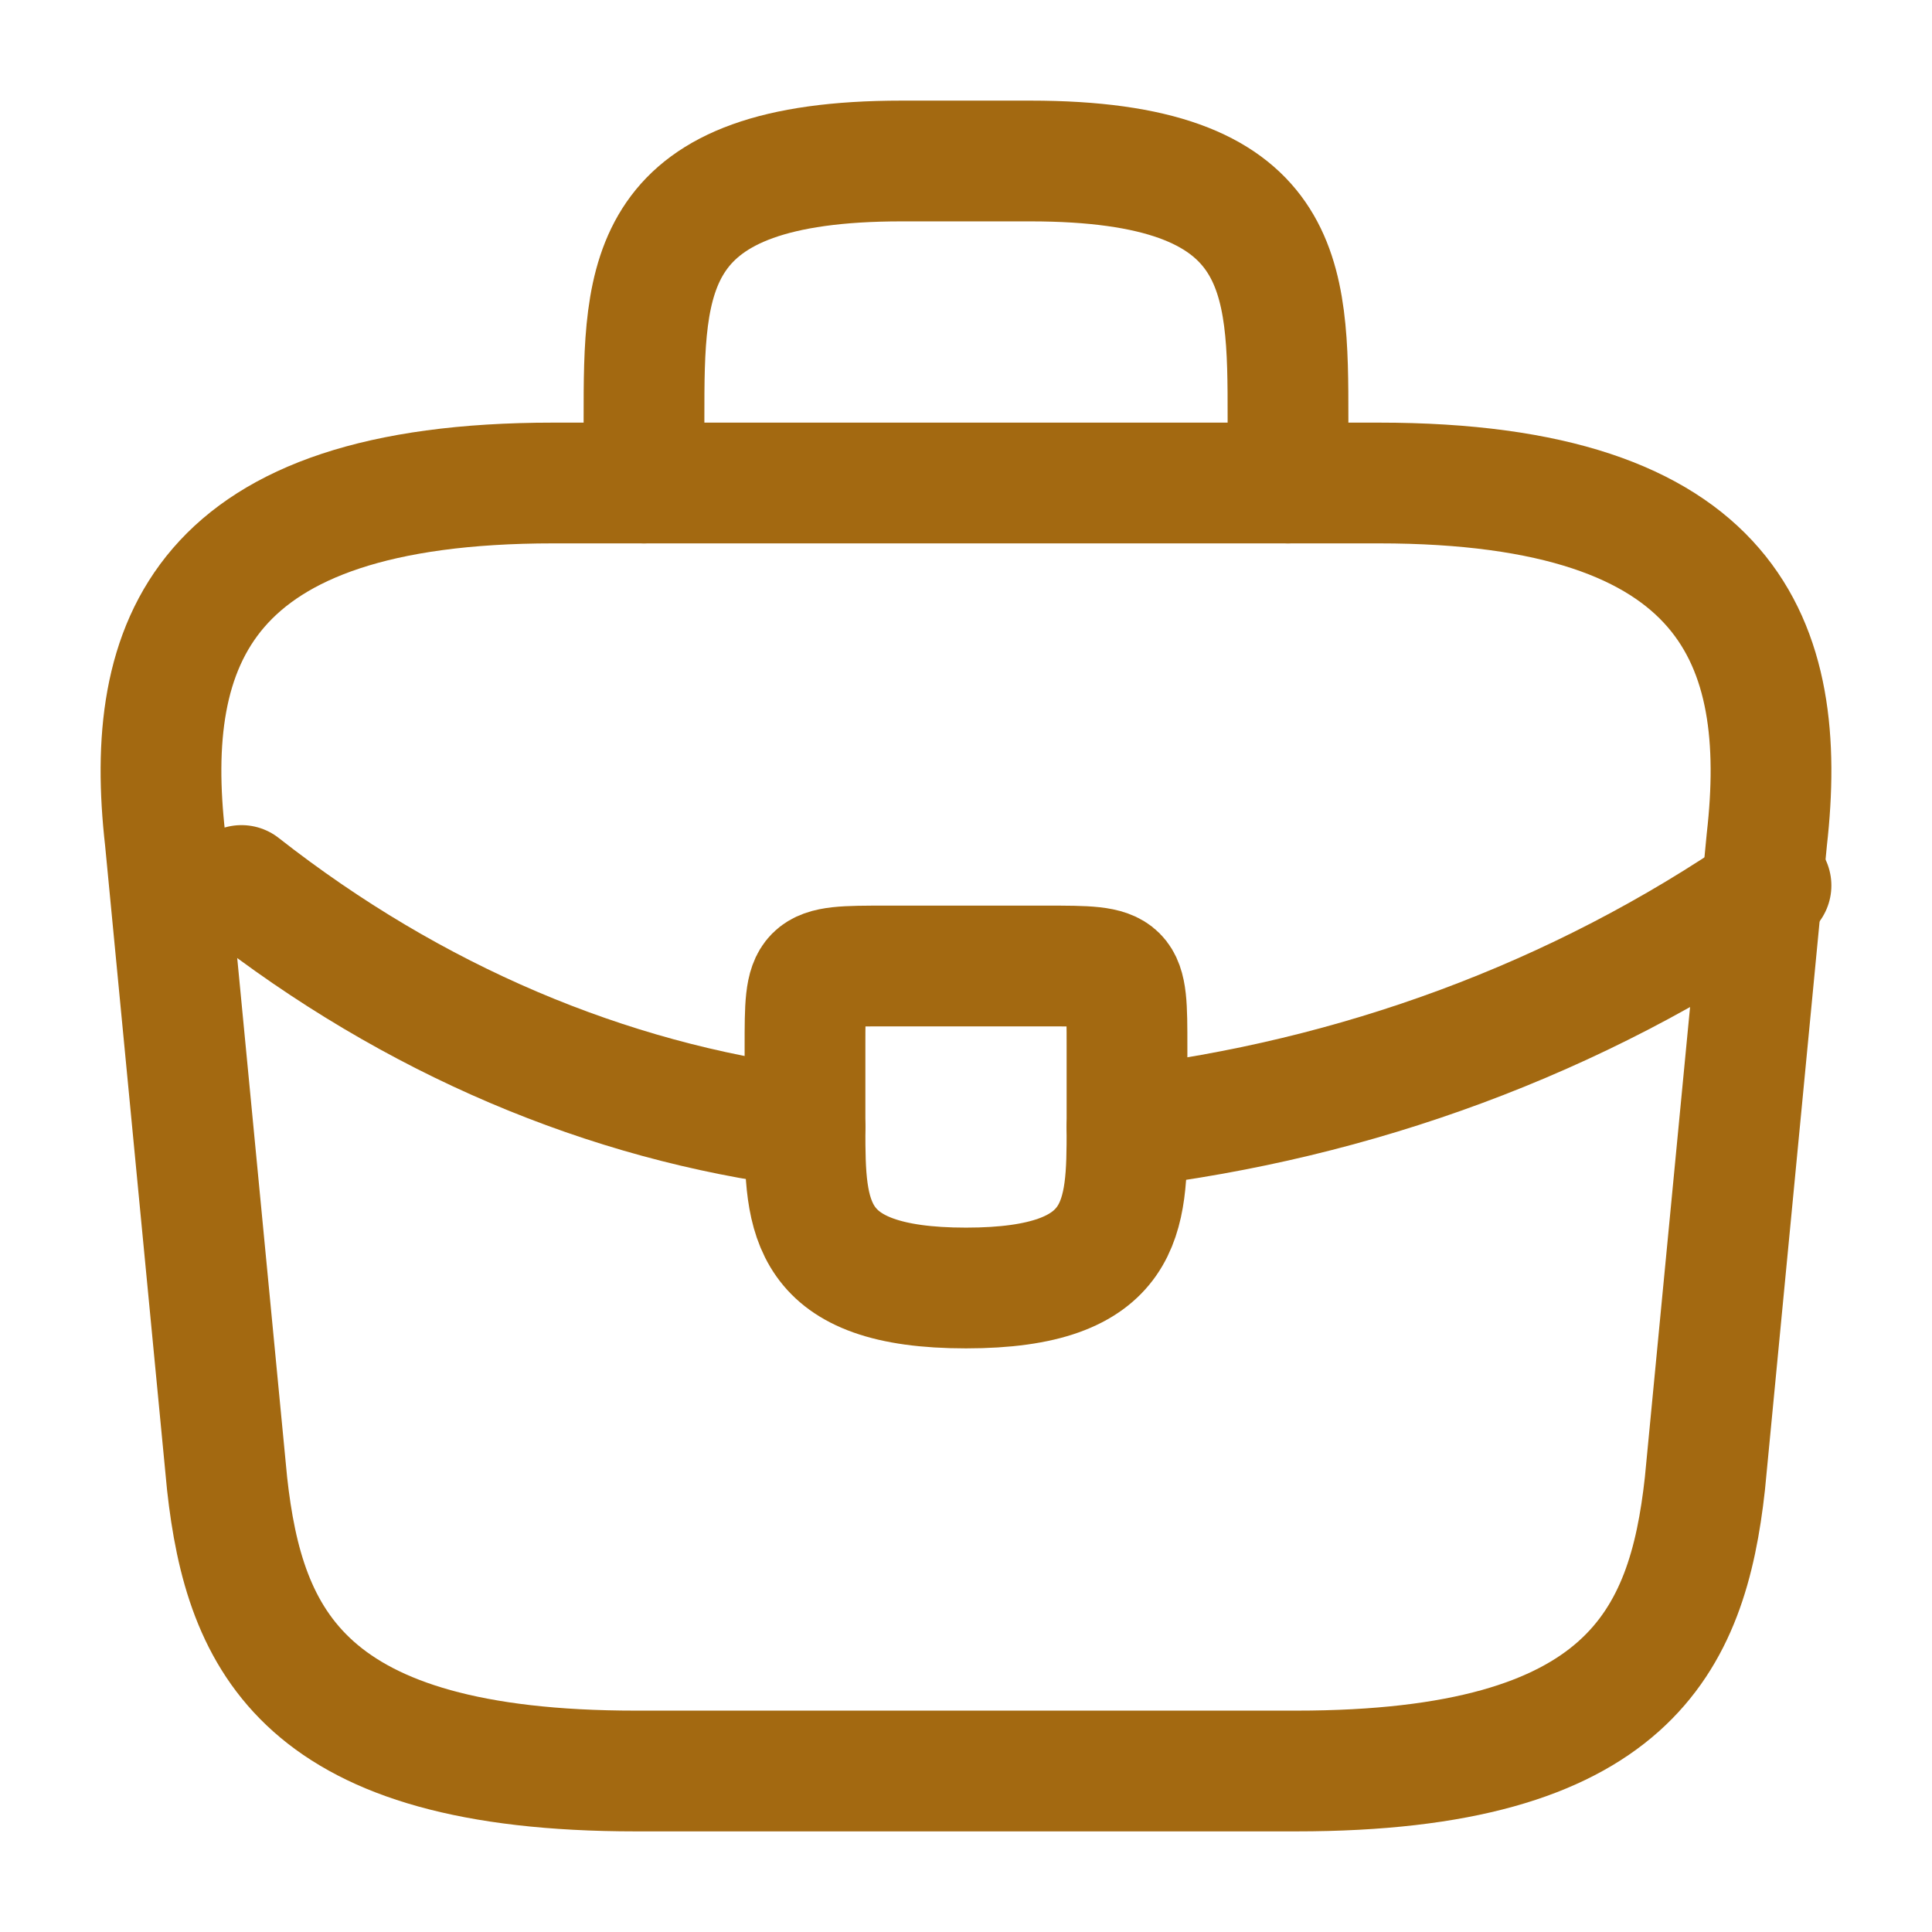
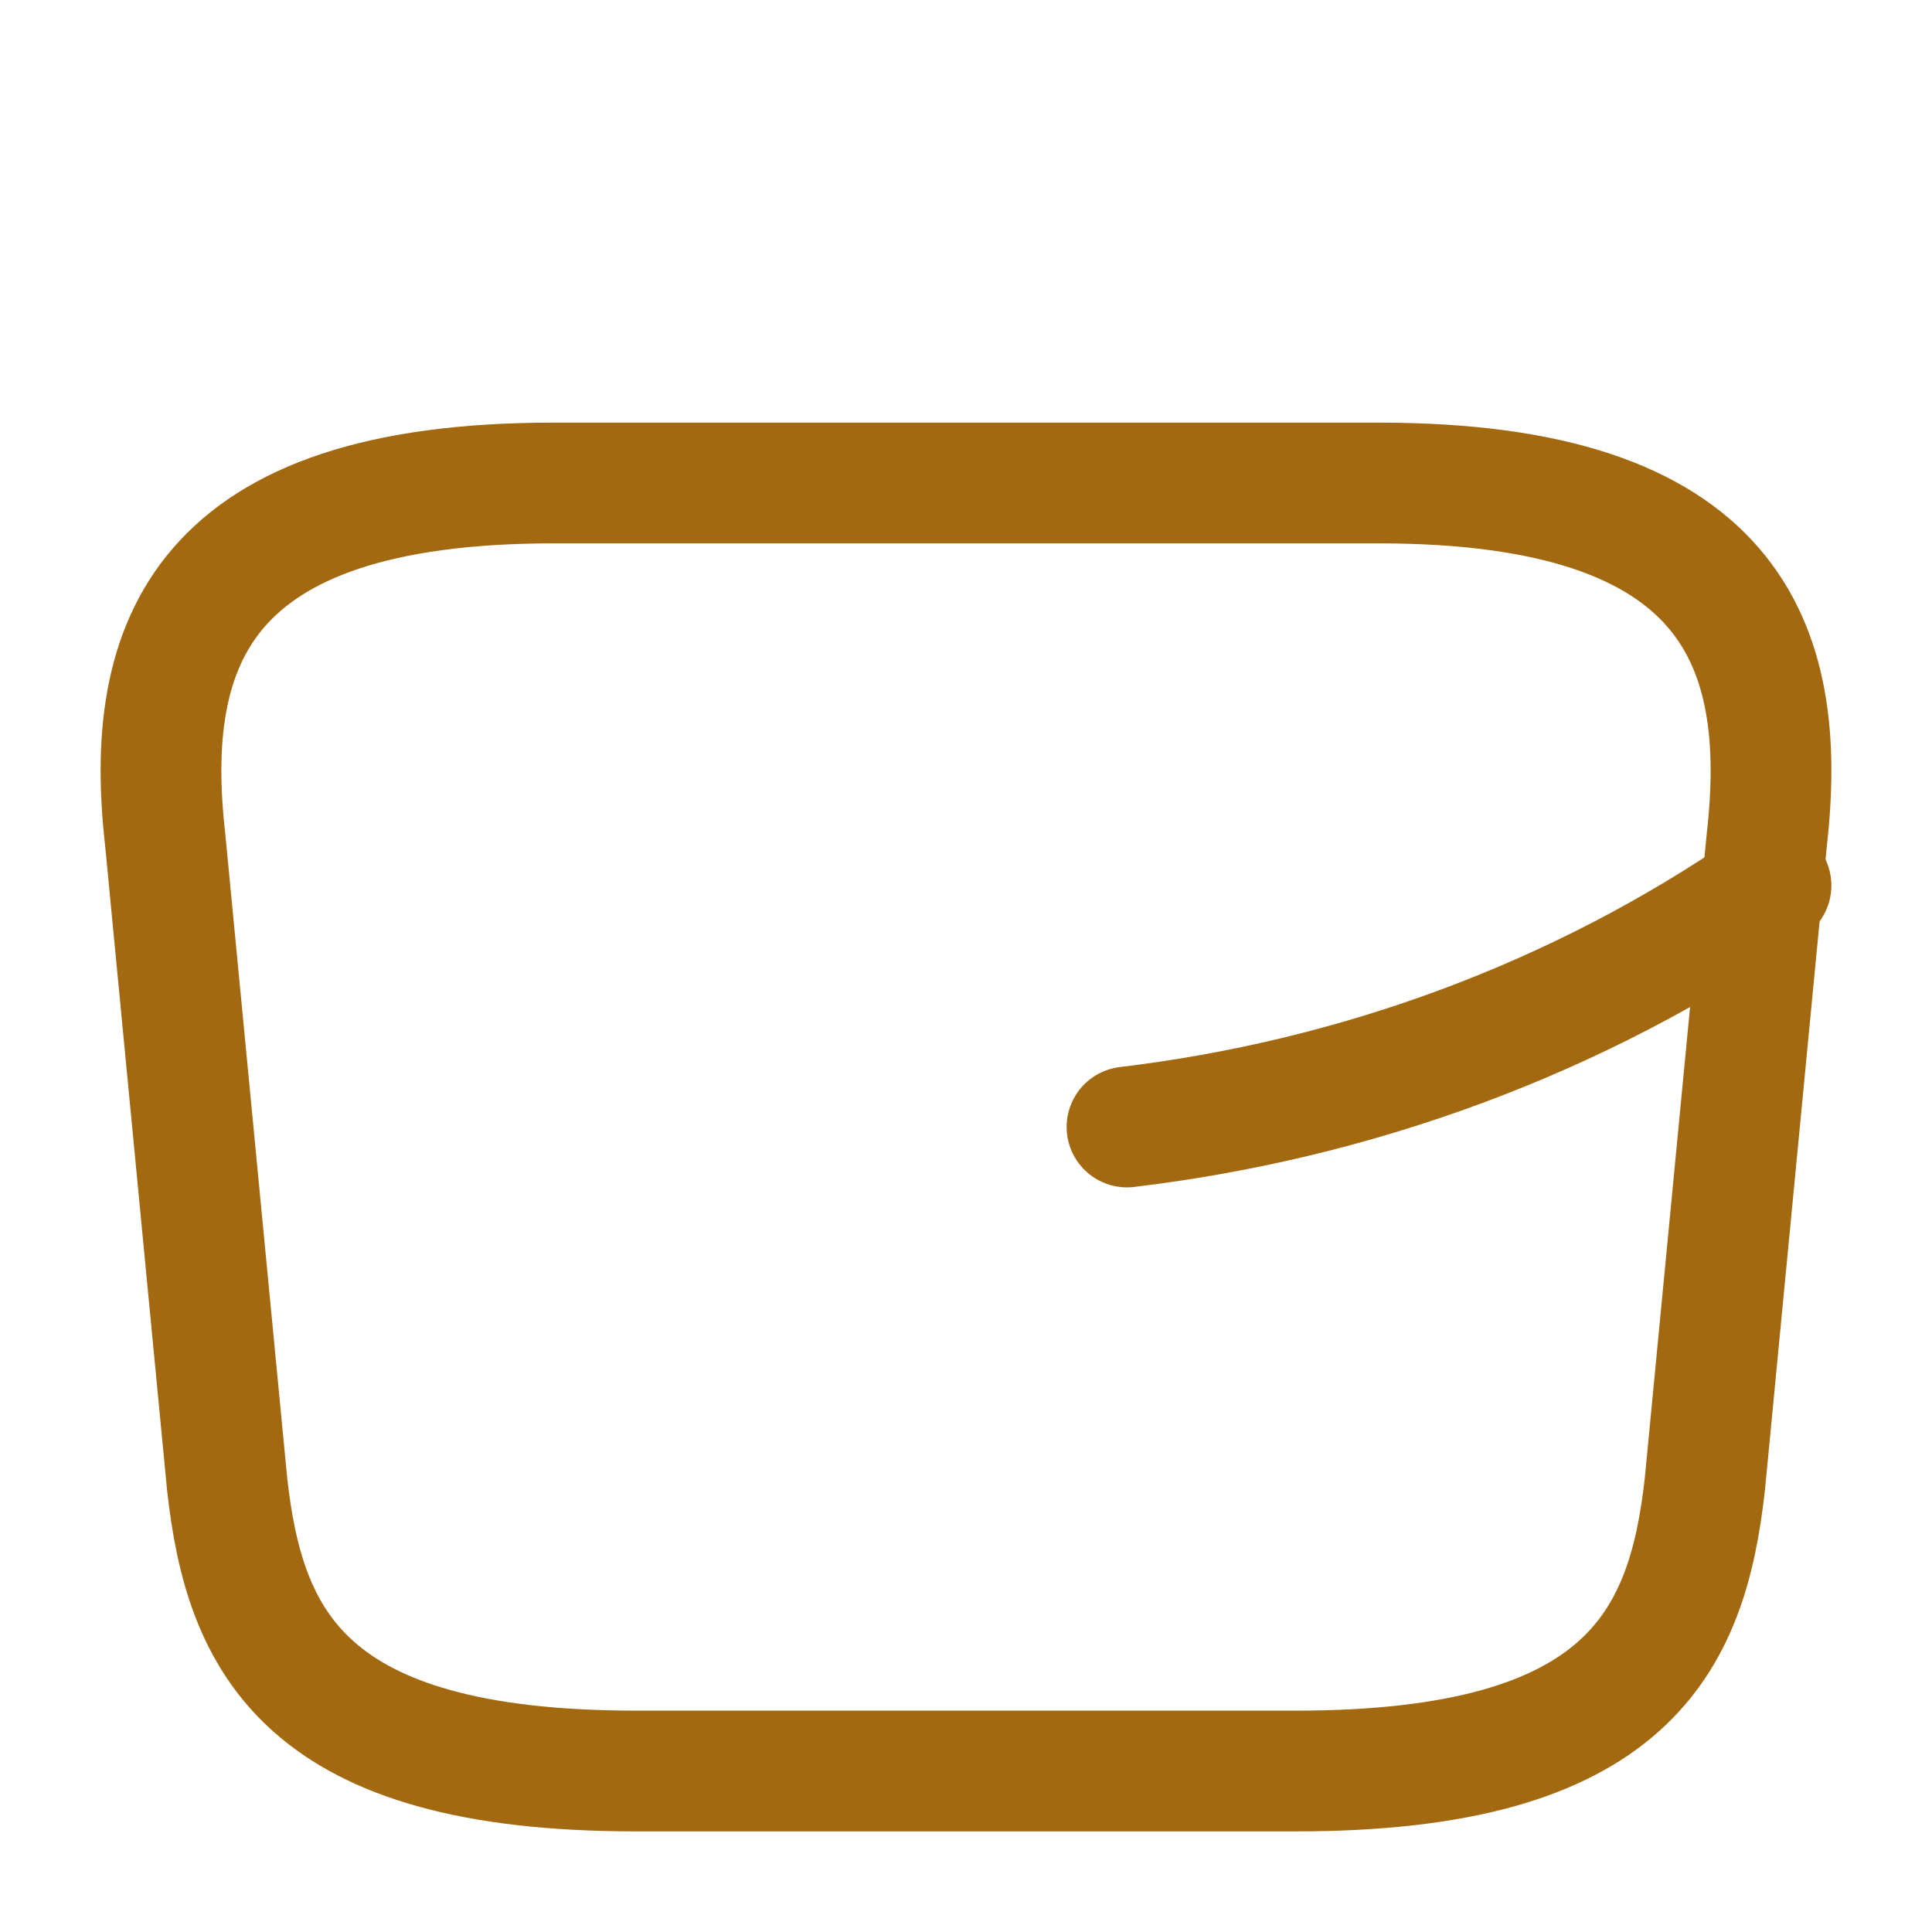
<svg xmlns="http://www.w3.org/2000/svg" width="24" height="24" viewBox="0 0 24 24" fill="none">
  <path d="M7.898 22H16.102C20.225 22 20.963 20.39 21.179 18.43L21.948 10.43C22.225 7.99 21.507 6 17.128 6H6.872C2.493 6 1.775 7.99 2.052 10.43L2.821 18.43C3.037 20.39 3.775 22 7.898 22Z" stroke="#A36911" stroke-width="1.5" stroke-miterlimit="10" stroke-linecap="round" stroke-linejoin="round" />
-   <path d="M8 6V5.2C8 3.43 8 2 11.2 2H12.8C16 2 16 3.43 16 5.2V6" stroke="#A36911" stroke-width="1.5" stroke-miterlimit="10" stroke-linecap="round" stroke-linejoin="round" />
-   <path d="M14 13V14C14 14.01 14 14.01 14 14.02C14 15.11 13.99 16 12 16C10.02 16 10 15.12 10 14.03V13C10 12 10 12 11 12H13C14 12 14 12 14 13Z" stroke="#A36911" stroke-width="1.5" stroke-miterlimit="10" stroke-linecap="round" stroke-linejoin="round" />
  <path d="M22 11C19.584 12.669 16.823 13.662 14 14" stroke="#A36911" stroke-width="1.5" stroke-miterlimit="10" stroke-linecap="round" stroke-linejoin="round" />
-   <path d="M3 11C5.134 12.674 7.543 13.685 10 14" stroke="#A36911" stroke-width="1.5" stroke-miterlimit="10" stroke-linecap="round" stroke-linejoin="round" />
</svg>